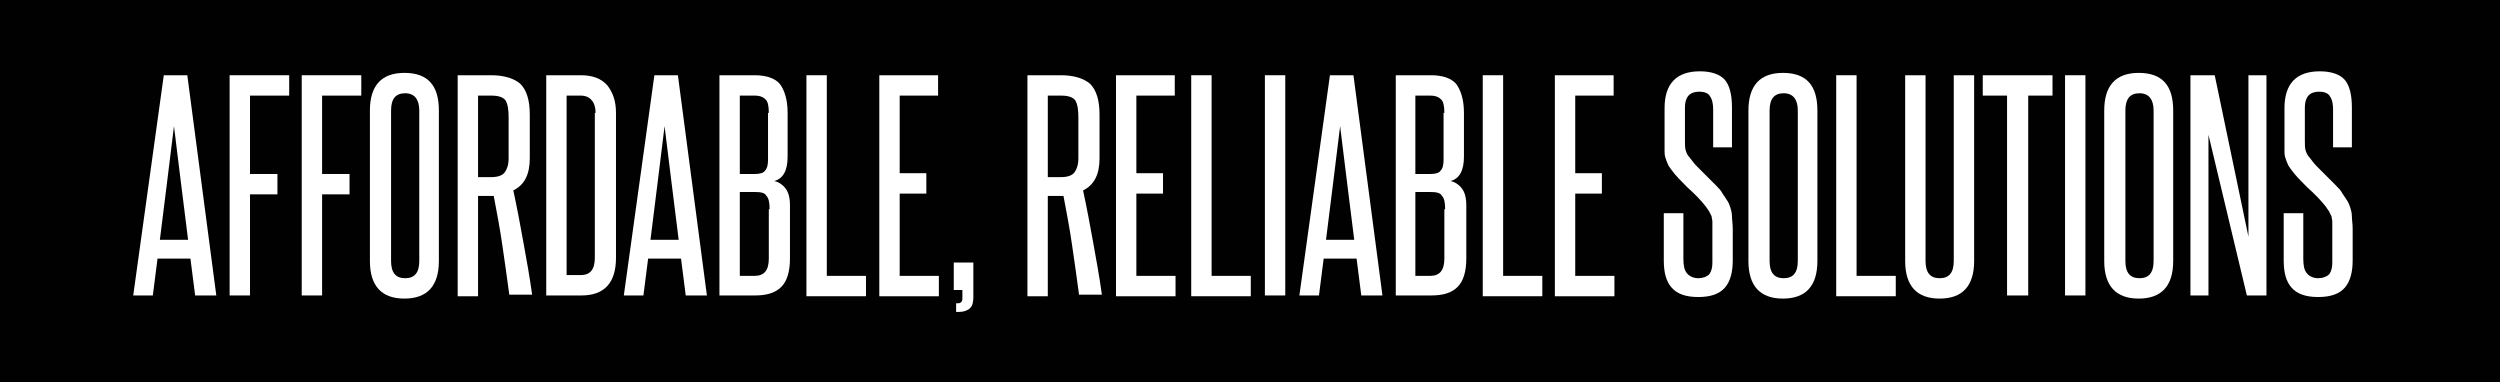
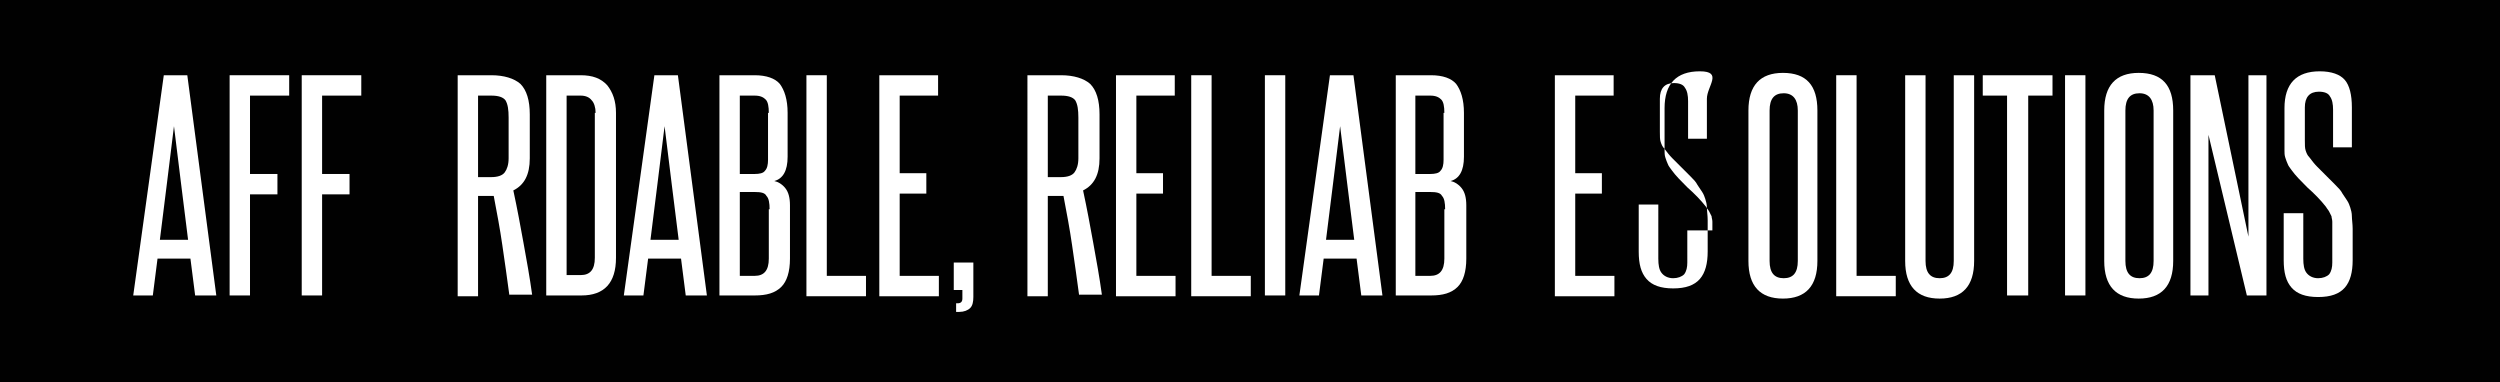
<svg xmlns="http://www.w3.org/2000/svg" version="1.1" id="Layer_1" x="0px" y="0px" viewBox="0 0 319 48.8" style="enable-background:new 0 0 319 48.8;" xml:space="preserve">
  <style type="text/css">
	.st0{fill:#010101;}
	.st1{fill:#FFFFFF;}
</style>
  <rect class="st0" width="319" height="48.8" />
  <g>
    <path class="st1" d="M24.9,37.7L24.3,33h-4.2l-0.6,4.7H17l3.9-28.1h3l3.7,28.1H24.9z M24,30.6c-0.3-2.4-0.6-4.8-0.9-7.2   c-0.3-2.4-0.6-4.8-0.9-7.3c-0.3,2.5-0.6,4.9-0.9,7.3c-0.3,2.4-0.6,4.7-0.9,7.2H24z" />
    <path class="st1" d="M29.3,37.7V9.6h7.6v2.6h-5v10h3.5v2.6h-3.5v12.9H29.3z" />
    <path class="st1" d="M38.5,37.7V9.6h7.6v2.6h-5v10h3.5v2.6h-3.5v12.9H38.5z" />
-     <path class="st1" d="M47.2,14.1c0-3.2,1.5-4.8,4.4-4.8c3,0,4.4,1.6,4.4,4.8v19.2c0,3.2-1.5,4.8-4.4,4.8c-2.9,0-4.4-1.6-4.4-4.8   V14.1z M53.5,14.1c0-1.4-0.6-2.2-1.8-2.2c-1.2,0-1.8,0.7-1.8,2.2v19.2c0,1.5,0.6,2.2,1.8,2.2c1.2,0,1.8-0.7,1.8-2.2V14.1z" />
    <path class="st1" d="M65,37.7c-0.3-2.2-0.6-4.4-0.9-6.4c-0.3-2.1-0.7-4.2-1.1-6.3c-0.1,0-0.2,0-0.3,0c-0.1,0-0.2,0-0.3,0H61v12.8   h-2.6V9.6h4.3c1.6,0,2.9,0.4,3.7,1.1c0.8,0.8,1.2,2.1,1.2,3.9v5.6c0,2.1-0.7,3.4-2.1,4.1c0.5,2.3,0.9,4.5,1.3,6.7   c0.4,2.2,0.8,4.4,1.1,6.6H65z M64.9,15c0-1-0.1-1.7-0.4-2.2c-0.3-0.4-0.9-0.6-1.8-0.6H61v10.4h1.7c0.8,0,1.4-0.2,1.7-0.6   c0.3-0.4,0.5-1,0.5-1.8V15z" />
    <path class="st1" d="M69.7,37.7V9.6h4.4c1.5,0,2.6,0.4,3.4,1.3c0.7,0.9,1.1,2,1.1,3.5v18.5c0,3.2-1.5,4.8-4.4,4.8H69.7z M76,14.4   c0-0.7-0.2-1.3-0.5-1.6c-0.3-0.4-0.8-0.6-1.4-0.6h-1.8v22.9h1.8c1.2,0,1.8-0.7,1.8-2.2V14.4z" />
    <path class="st1" d="M87.5,37.7L86.9,33h-4.2l-0.6,4.7h-2.5l3.9-28.1h3l3.7,28.1H87.5z M86.6,30.6c-0.3-2.4-0.6-4.8-0.9-7.2   c-0.3-2.4-0.6-4.8-0.9-7.3c-0.3,2.5-0.6,4.9-0.9,7.3c-0.3,2.4-0.6,4.7-0.9,7.2H86.6z" />
    <path class="st1" d="M91.8,37.7V9.6h4.5c1.5,0,2.6,0.4,3.2,1.1c0.6,0.8,1,2,1,3.7V20c0,1.8-0.6,2.8-1.7,3.1c0.5,0.1,1,0.4,1.4,0.9   s0.6,1.2,0.6,2.2V33c0,1.7-0.4,2.9-1.1,3.6c-0.8,0.8-1.9,1.1-3.4,1.1H91.8z M98.1,14.4c0-0.8-0.1-1.4-0.4-1.7   c-0.3-0.3-0.7-0.5-1.4-0.5h-1.9v10h1.9c0.6,0,1.1-0.1,1.3-0.4c0.3-0.3,0.4-0.8,0.4-1.4V14.4z M98.2,26.7c0-0.8-0.1-1.4-0.4-1.7   c-0.2-0.4-0.7-0.5-1.5-0.5h-1.9v10.7h1.9c1.2,0,1.8-0.7,1.8-2.2V26.7z" />
    <path class="st1" d="M102.9,37.7V9.6h2.6v25.6h5v2.6H102.9z" />
    <path class="st1" d="M112.2,37.7V9.6h7.5v2.6h-4.9v9.9h3.4v2.6h-3.4v10.5h5v2.6H112.2z" />
    <path class="st1" d="M122,39.8v-1.1h0.2c0.4,0,0.6-0.2,0.6-0.6V37h-1.1v-3.5h2.5v4.4c0,0.6-0.1,1.1-0.4,1.4   c-0.3,0.3-0.8,0.5-1.4,0.5H122z" />
    <path class="st1" d="M137.7,37.7c-0.3-2.2-0.6-4.4-0.9-6.4c-0.3-2.1-0.7-4.2-1.1-6.3c-0.1,0-0.2,0-0.3,0c-0.1,0-0.2,0-0.3,0h-1.4   v12.8h-2.6V9.6h4.3c1.6,0,2.9,0.4,3.7,1.1c0.8,0.8,1.2,2.1,1.2,3.9v5.6c0,2.1-0.7,3.4-2.1,4.1c0.5,2.3,0.9,4.5,1.3,6.7   c0.4,2.2,0.8,4.4,1.1,6.6H137.7z M137.6,15c0-1-0.1-1.7-0.4-2.2c-0.3-0.4-0.9-0.6-1.8-0.6h-1.7v10.4h1.7c0.8,0,1.4-0.2,1.7-0.6   c0.3-0.4,0.5-1,0.5-1.8V15z" />
    <path class="st1" d="M142.4,37.7V9.6h7.5v2.6H145v9.9h3.4v2.6H145v10.5h5v2.6H142.4z" />
    <path class="st1" d="M152,37.7V9.6h2.6v25.6h5v2.6H152z" />
    <path class="st1" d="M161.4,37.7V9.6h2.6v28.1H161.4z" />
    <path class="st1" d="M173.7,37.7l-0.6-4.7h-4.2l-0.6,4.7h-2.5l3.9-28.1h3l3.7,28.1H173.7z M172.8,30.6c-0.3-2.4-0.6-4.8-0.9-7.2   c-0.3-2.4-0.6-4.8-0.9-7.3c-0.3,2.5-0.6,4.9-0.9,7.3c-0.3,2.4-0.6,4.7-0.9,7.2H172.8z" />
    <path class="st1" d="M178.1,37.7V9.6h4.5c1.5,0,2.6,0.4,3.2,1.1c0.6,0.8,1,2,1,3.7V20c0,1.8-0.6,2.8-1.7,3.1c0.5,0.1,1,0.4,1.4,0.9   s0.6,1.2,0.6,2.2V33c0,1.7-0.4,2.9-1.1,3.6c-0.8,0.8-1.9,1.1-3.4,1.1H178.1z M184.3,14.4c0-0.8-0.1-1.4-0.4-1.7   c-0.3-0.3-0.7-0.5-1.4-0.5h-1.9v10h1.9c0.6,0,1.1-0.1,1.3-0.4c0.3-0.3,0.4-0.8,0.4-1.4V14.4z M184.4,26.7c0-0.8-0.1-1.4-0.4-1.7   c-0.2-0.4-0.7-0.5-1.5-0.5h-1.9v10.7h1.9c1.2,0,1.8-0.7,1.8-2.2V26.7z" />
-     <path class="st1" d="M189.2,37.7V9.6h2.6v25.6h5v2.6H189.2z" />
    <path class="st1" d="M198.4,37.7V9.6h7.5v2.6H201v9.9h3.4v2.6H201v10.5h5v2.6H198.4z" />
-     <path class="st1" d="M218.5,29.4c0-0.4,0-0.8,0-1.1s-0.1-0.5-0.1-0.7c-0.1-0.2-0.2-0.4-0.3-0.6s-0.3-0.4-0.4-0.6   c-0.7-0.9-1.5-1.7-2.4-2.5c-0.8-0.8-1.5-1.5-2-2.2c-0.2-0.3-0.4-0.5-0.5-0.8c-0.1-0.2-0.2-0.5-0.3-0.8s-0.1-0.6-0.1-0.9   c0-0.3,0-0.7,0-1.2v-4.2c0-3.1,1.5-4.7,4.5-4.7c1.5,0,2.6,0.4,3.2,1.1s0.9,1.9,0.9,3.5v5.1h-2.4v-4.8c0-0.7-0.1-1.3-0.4-1.7   c-0.2-0.4-0.7-0.6-1.4-0.6c-1.2,0-1.8,0.7-1.8,2v4.2c0,0.6,0,1,0.1,1.3c0.1,0.3,0.2,0.6,0.5,0.9c0.3,0.4,0.6,0.8,1,1.2   c0.4,0.4,0.8,0.8,1.2,1.2c0.4,0.4,0.8,0.8,1.1,1.1c0.4,0.4,0.7,0.7,0.9,1.1c0.2,0.3,0.4,0.6,0.6,0.9s0.3,0.6,0.4,0.9   s0.2,0.7,0.2,1.1c0,0.4,0.1,1,0.1,1.6v4c0,1.5-0.3,2.7-1,3.5s-1.8,1.2-3.4,1.2c-1.6,0-2.7-0.4-3.4-1.2s-1-1.9-1-3.5v-6h2.5V33   c0,0.8,0.1,1.4,0.4,1.8c0.3,0.4,0.8,0.7,1.5,0.7c0.6,0,1.1-0.2,1.4-0.5c0.3-0.4,0.4-0.9,0.4-1.5V29.4z" />
+     <path class="st1" d="M218.5,29.4c0-0.4,0-0.8,0-1.1s-0.1-0.5-0.1-0.7c-0.1-0.2-0.2-0.4-0.3-0.6s-0.3-0.4-0.4-0.6   c-0.7-0.9-1.5-1.7-2.4-2.5c-0.8-0.8-1.5-1.5-2-2.2c-0.2-0.3-0.4-0.5-0.5-0.8c-0.1-0.2-0.2-0.5-0.3-0.8s-0.1-0.6-0.1-0.9   c0-0.3,0-0.7,0-1.2v-4.2c0-3.1,1.5-4.7,4.5-4.7s0.9,1.9,0.9,3.5v5.1h-2.4v-4.8c0-0.7-0.1-1.3-0.4-1.7   c-0.2-0.4-0.7-0.6-1.4-0.6c-1.2,0-1.8,0.7-1.8,2v4.2c0,0.6,0,1,0.1,1.3c0.1,0.3,0.2,0.6,0.5,0.9c0.3,0.4,0.6,0.8,1,1.2   c0.4,0.4,0.8,0.8,1.2,1.2c0.4,0.4,0.8,0.8,1.1,1.1c0.4,0.4,0.7,0.7,0.9,1.1c0.2,0.3,0.4,0.6,0.6,0.9s0.3,0.6,0.4,0.9   s0.2,0.7,0.2,1.1c0,0.4,0.1,1,0.1,1.6v4c0,1.5-0.3,2.7-1,3.5s-1.8,1.2-3.4,1.2c-1.6,0-2.7-0.4-3.4-1.2s-1-1.9-1-3.5v-6h2.5V33   c0,0.8,0.1,1.4,0.4,1.8c0.3,0.4,0.8,0.7,1.5,0.7c0.6,0,1.1-0.2,1.4-0.5c0.3-0.4,0.4-0.9,0.4-1.5V29.4z" />
    <path class="st1" d="M223.1,14.1c0-3.2,1.5-4.8,4.4-4.8c3,0,4.4,1.6,4.4,4.8v19.2c0,3.2-1.5,4.8-4.4,4.8c-2.9,0-4.4-1.6-4.4-4.8   V14.1z M229.4,14.1c0-1.4-0.6-2.2-1.8-2.2c-1.2,0-1.8,0.7-1.8,2.2v19.2c0,1.5,0.6,2.2,1.8,2.2c1.2,0,1.8-0.7,1.8-2.2V14.1z" />
    <path class="st1" d="M234.3,37.7V9.6h2.6v25.6h5v2.6H234.3z" />
    <path class="st1" d="M249.3,9.6h2.6v23.7c0,3.2-1.5,4.8-4.4,4.8s-4.4-1.6-4.4-4.8V9.6h2.6v23.7c0,1.5,0.6,2.2,1.8,2.2   c1.2,0,1.8-0.7,1.8-2.2V9.6z" />
    <path class="st1" d="M256.1,37.7V12.2h-3.1V9.6h8.9v2.6h-3.1v25.5H256.1z" />
    <path class="st1" d="M263.5,37.7V9.6h2.6v28.1H263.5z" />
    <path class="st1" d="M268.5,14.1c0-3.2,1.5-4.8,4.4-4.8c3,0,4.4,1.6,4.4,4.8v19.2c0,3.2-1.5,4.8-4.4,4.8c-2.9,0-4.4-1.6-4.4-4.8   V14.1z M274.8,14.1c0-1.4-0.6-2.2-1.8-2.2c-1.2,0-1.8,0.7-1.8,2.2v19.2c0,1.5,0.6,2.2,1.8,2.2c1.2,0,1.8-0.7,1.8-2.2V14.1z" />
    <path class="st1" d="M286.7,37.7l-4.9-20.5c0,2.1,0,4.2,0,6.2c0,2,0,4.1,0,6.2v8.1h-2.3V9.6h3.1l4.3,20.6c0-1.9,0-3.8,0-5.7   c0-1.9,0-3.8,0-5.7V9.6h2.3v28.1H286.7z" />
    <path class="st1" d="M297.6,29.4c0-0.4,0-0.8,0-1.1s-0.1-0.5-0.1-0.7c-0.1-0.2-0.2-0.4-0.3-0.6s-0.3-0.4-0.4-0.6   c-0.7-0.9-1.5-1.7-2.4-2.5c-0.8-0.8-1.5-1.5-2-2.2c-0.2-0.3-0.4-0.5-0.5-0.8c-0.1-0.2-0.2-0.5-0.3-0.8s-0.1-0.6-0.1-0.9   c0-0.3,0-0.7,0-1.2v-4.2c0-3.1,1.5-4.7,4.5-4.7c1.5,0,2.6,0.4,3.2,1.1s0.9,1.9,0.9,3.5v5.1h-2.4v-4.8c0-0.7-0.1-1.3-0.4-1.7   c-0.2-0.4-0.7-0.6-1.4-0.6c-1.2,0-1.8,0.7-1.8,2v4.2c0,0.6,0,1,0.1,1.3c0.1,0.3,0.2,0.6,0.5,0.9c0.3,0.4,0.6,0.8,1,1.2   c0.4,0.4,0.8,0.8,1.2,1.2c0.4,0.4,0.8,0.8,1.1,1.1c0.4,0.4,0.7,0.7,0.9,1.1c0.2,0.3,0.4,0.6,0.6,0.9s0.3,0.6,0.4,0.9   s0.2,0.7,0.2,1.1c0,0.4,0.1,1,0.1,1.6v4c0,1.5-0.3,2.7-1,3.5s-1.8,1.2-3.4,1.2c-1.6,0-2.7-0.4-3.4-1.2s-1-1.9-1-3.5v-6h2.5V33   c0,0.8,0.1,1.4,0.4,1.8c0.3,0.4,0.8,0.7,1.5,0.7c0.6,0,1.1-0.2,1.4-0.5c0.3-0.4,0.4-0.9,0.4-1.5V29.4z" />
  </g>
</svg>